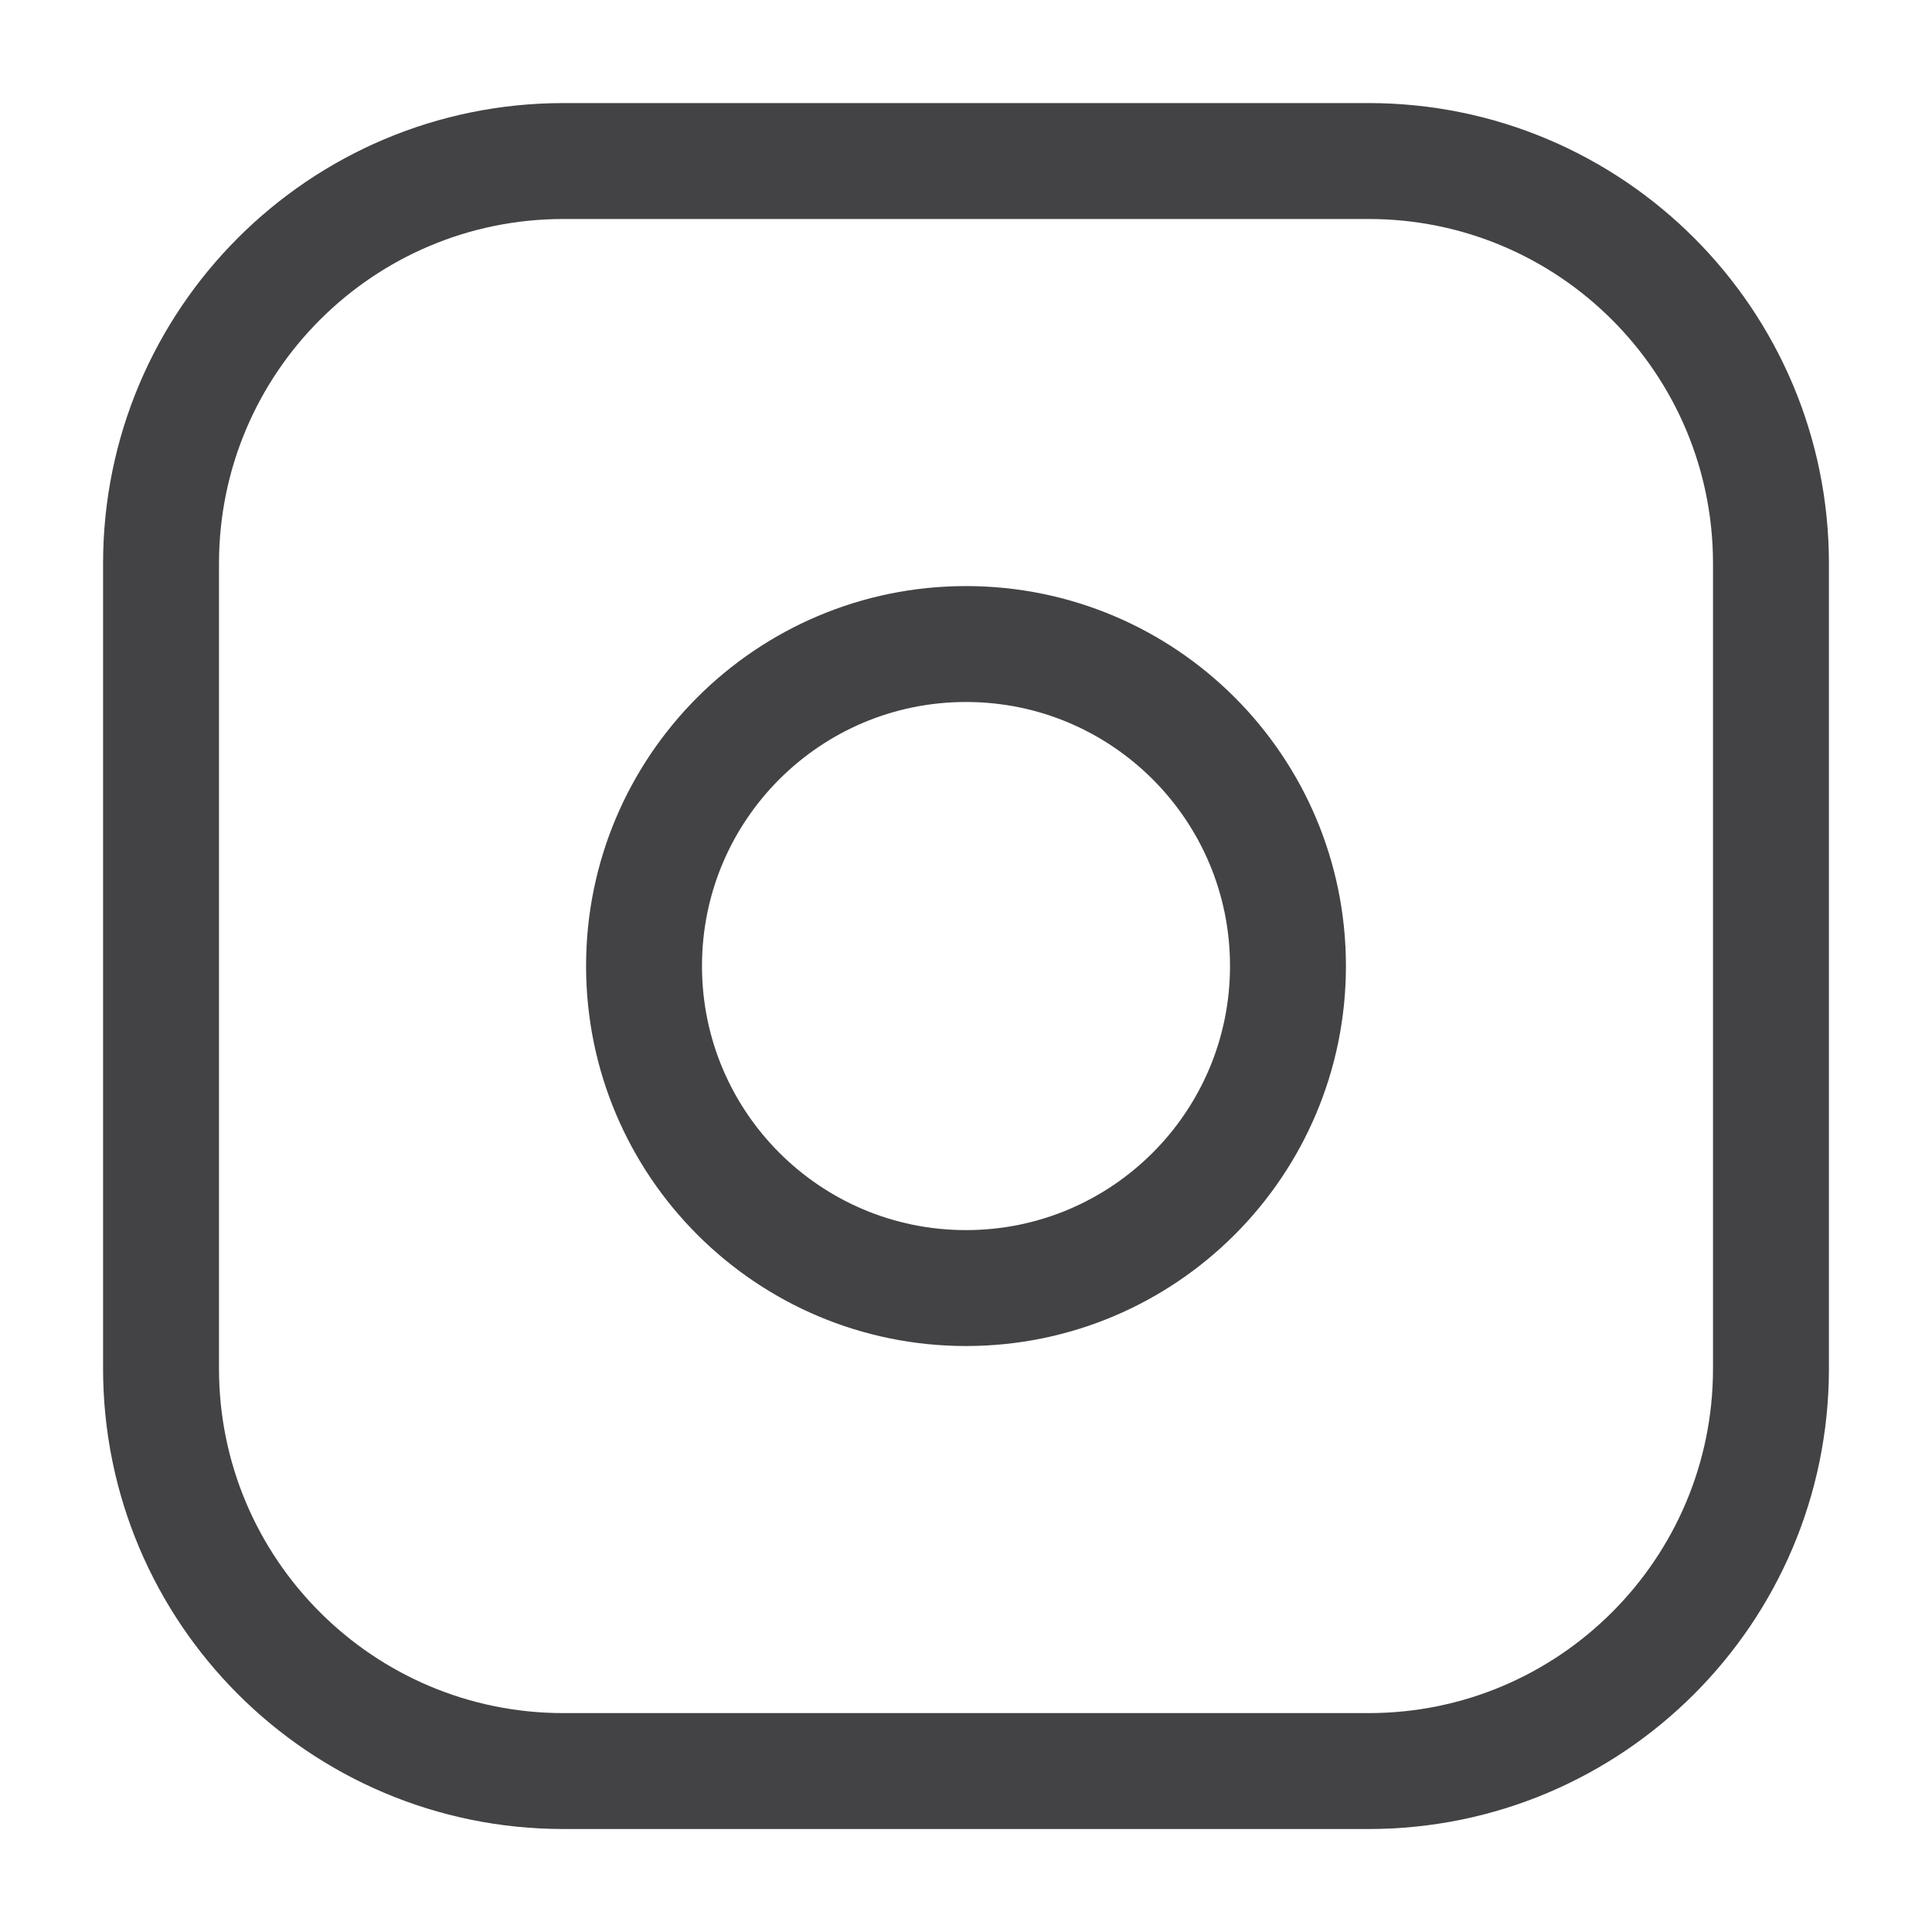
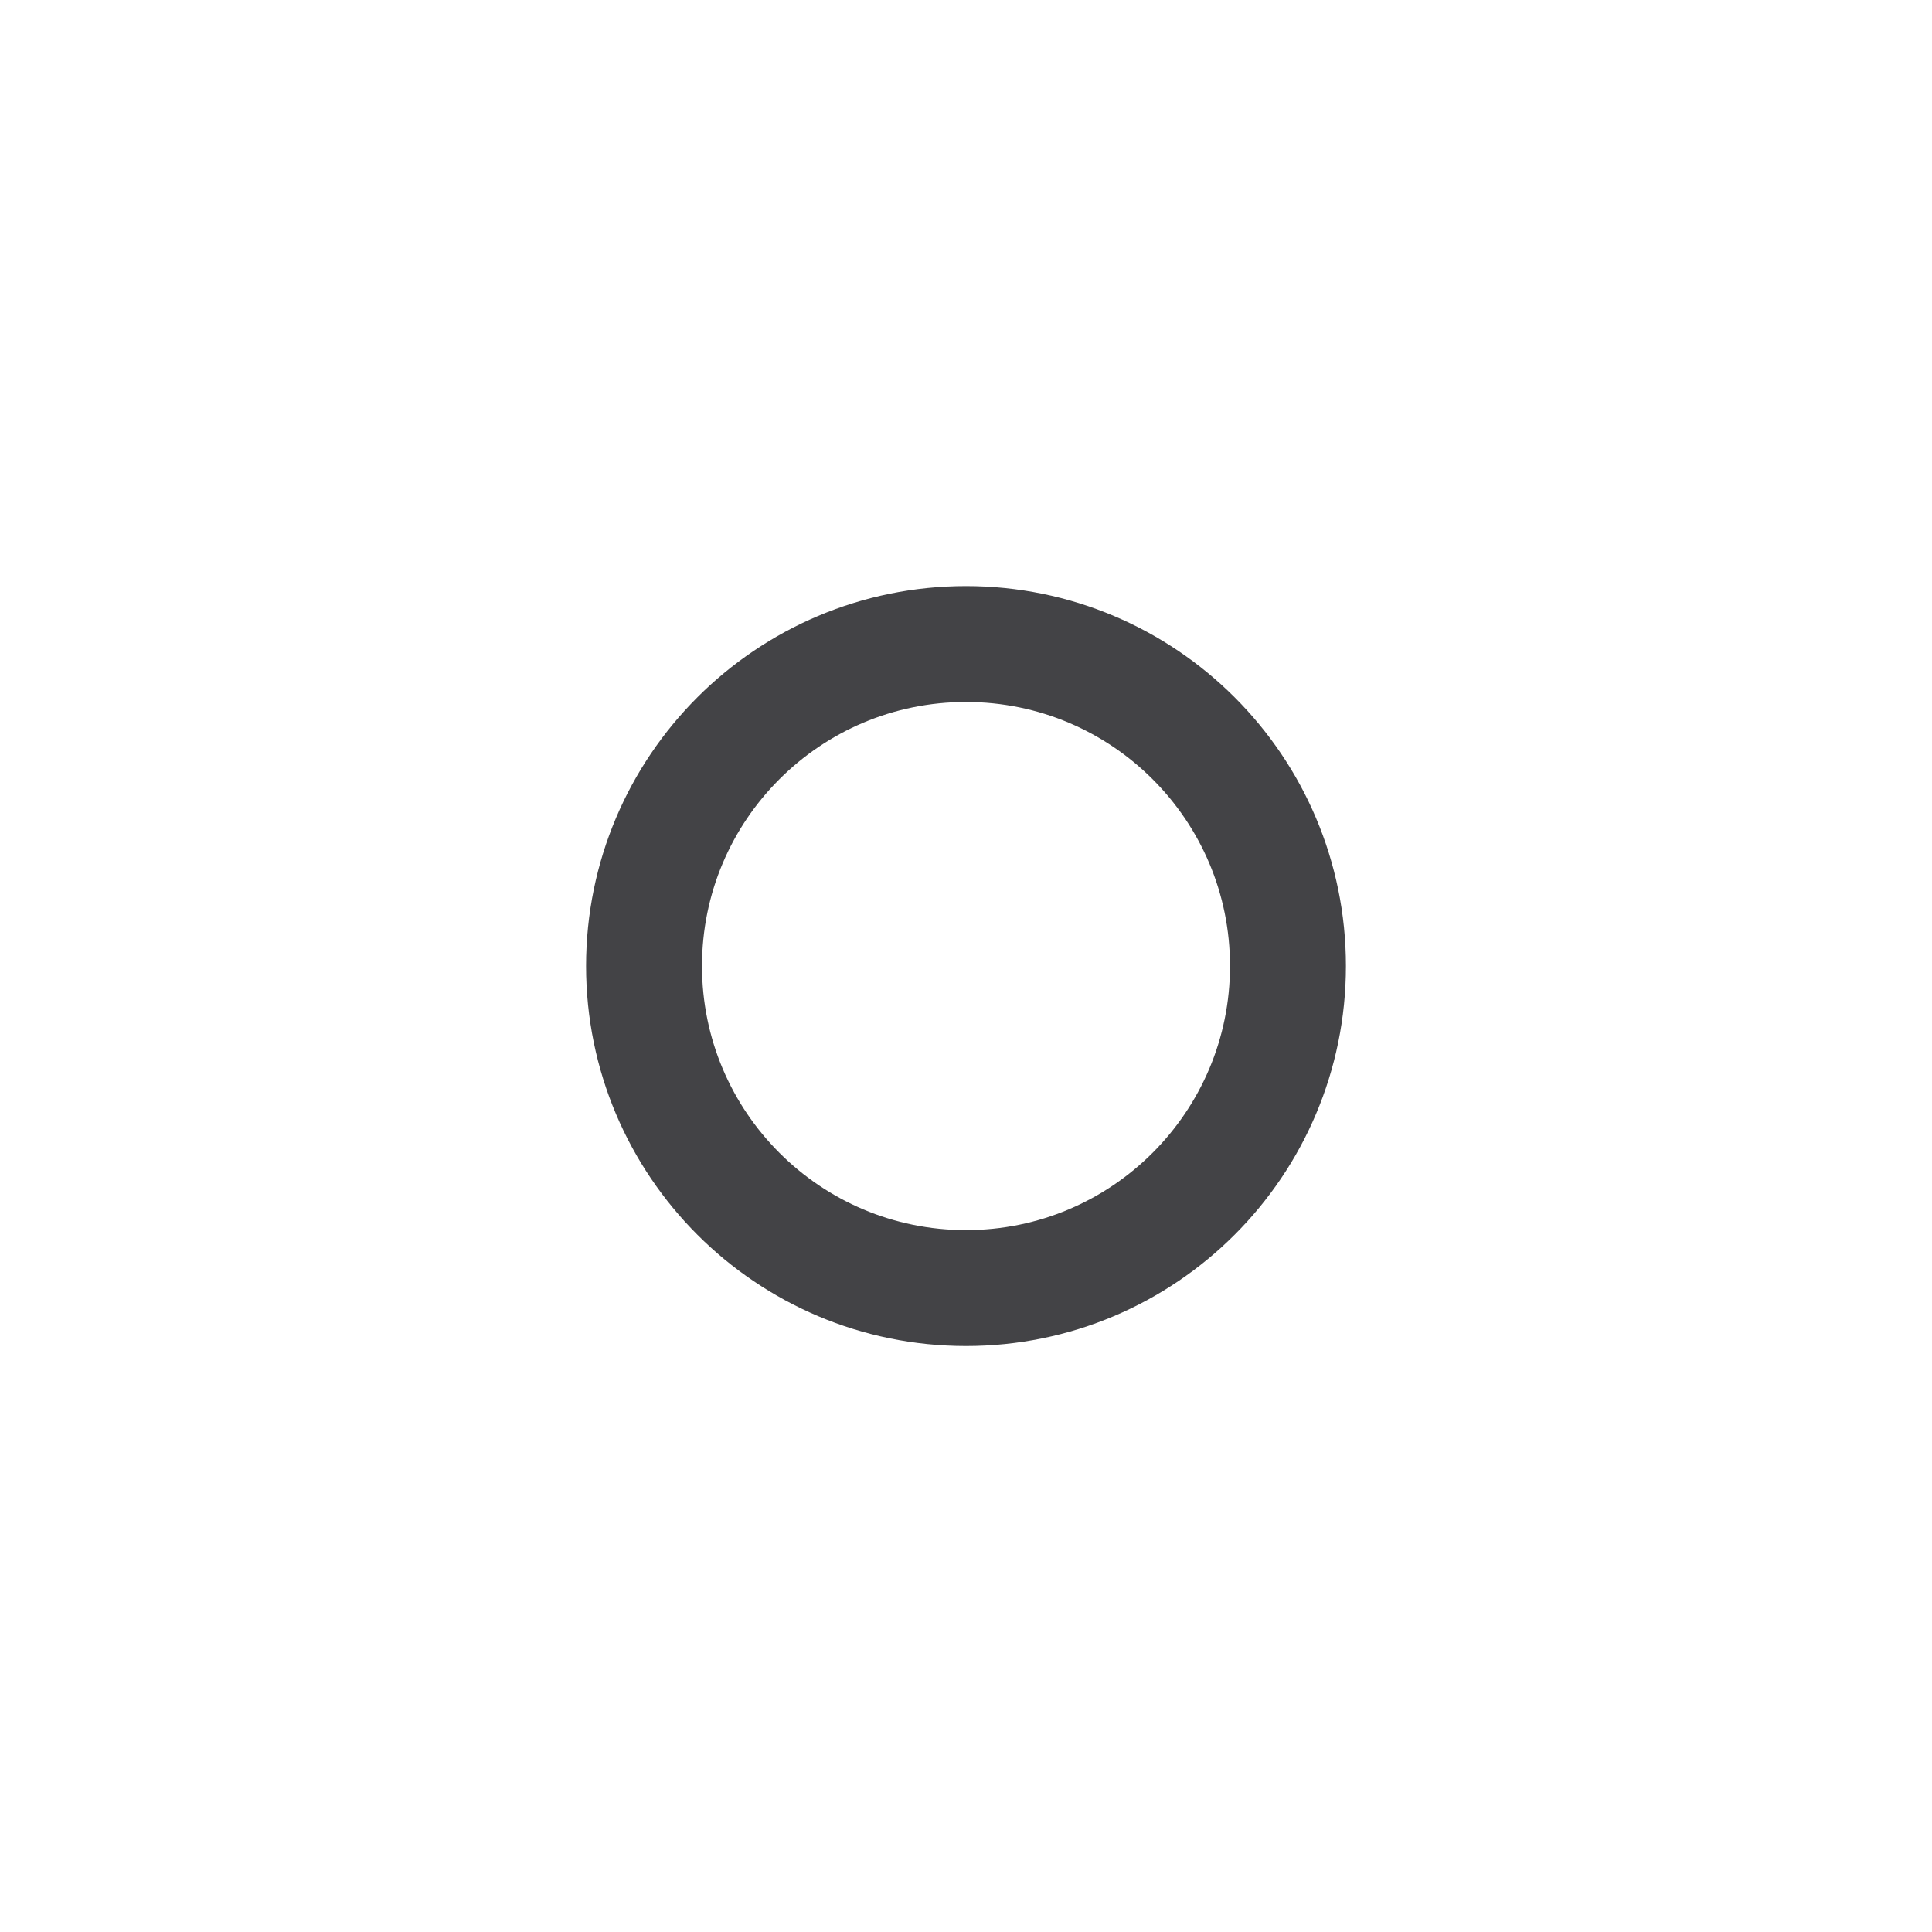
<svg xmlns="http://www.w3.org/2000/svg" width="20" height="20" viewBox="0 0 20 20" fill="none">
  <path d="M10 13.334C11.841 13.334 13.333 11.841 13.333 10C13.333 8.159 11.841 6.667 10 6.667C8.159 6.667 6.667 8.159 6.667 10C6.667 11.841 8.159 13.334 10 13.334Z" stroke="#434346" stroke-width="1.2" stroke-linecap="round" stroke-linejoin="round" />
-   <path d="M14.167 1.667H5.833C3.532 1.667 1.667 3.532 1.667 5.834V14.167C1.667 16.468 3.532 18.334 5.833 18.334H14.167C16.468 18.334 18.333 16.468 18.333 14.167V5.834C18.333 3.532 16.468 1.667 14.167 1.667Z" stroke="#434346" stroke-width="1.2" stroke-linecap="round" stroke-linejoin="round" />
</svg>